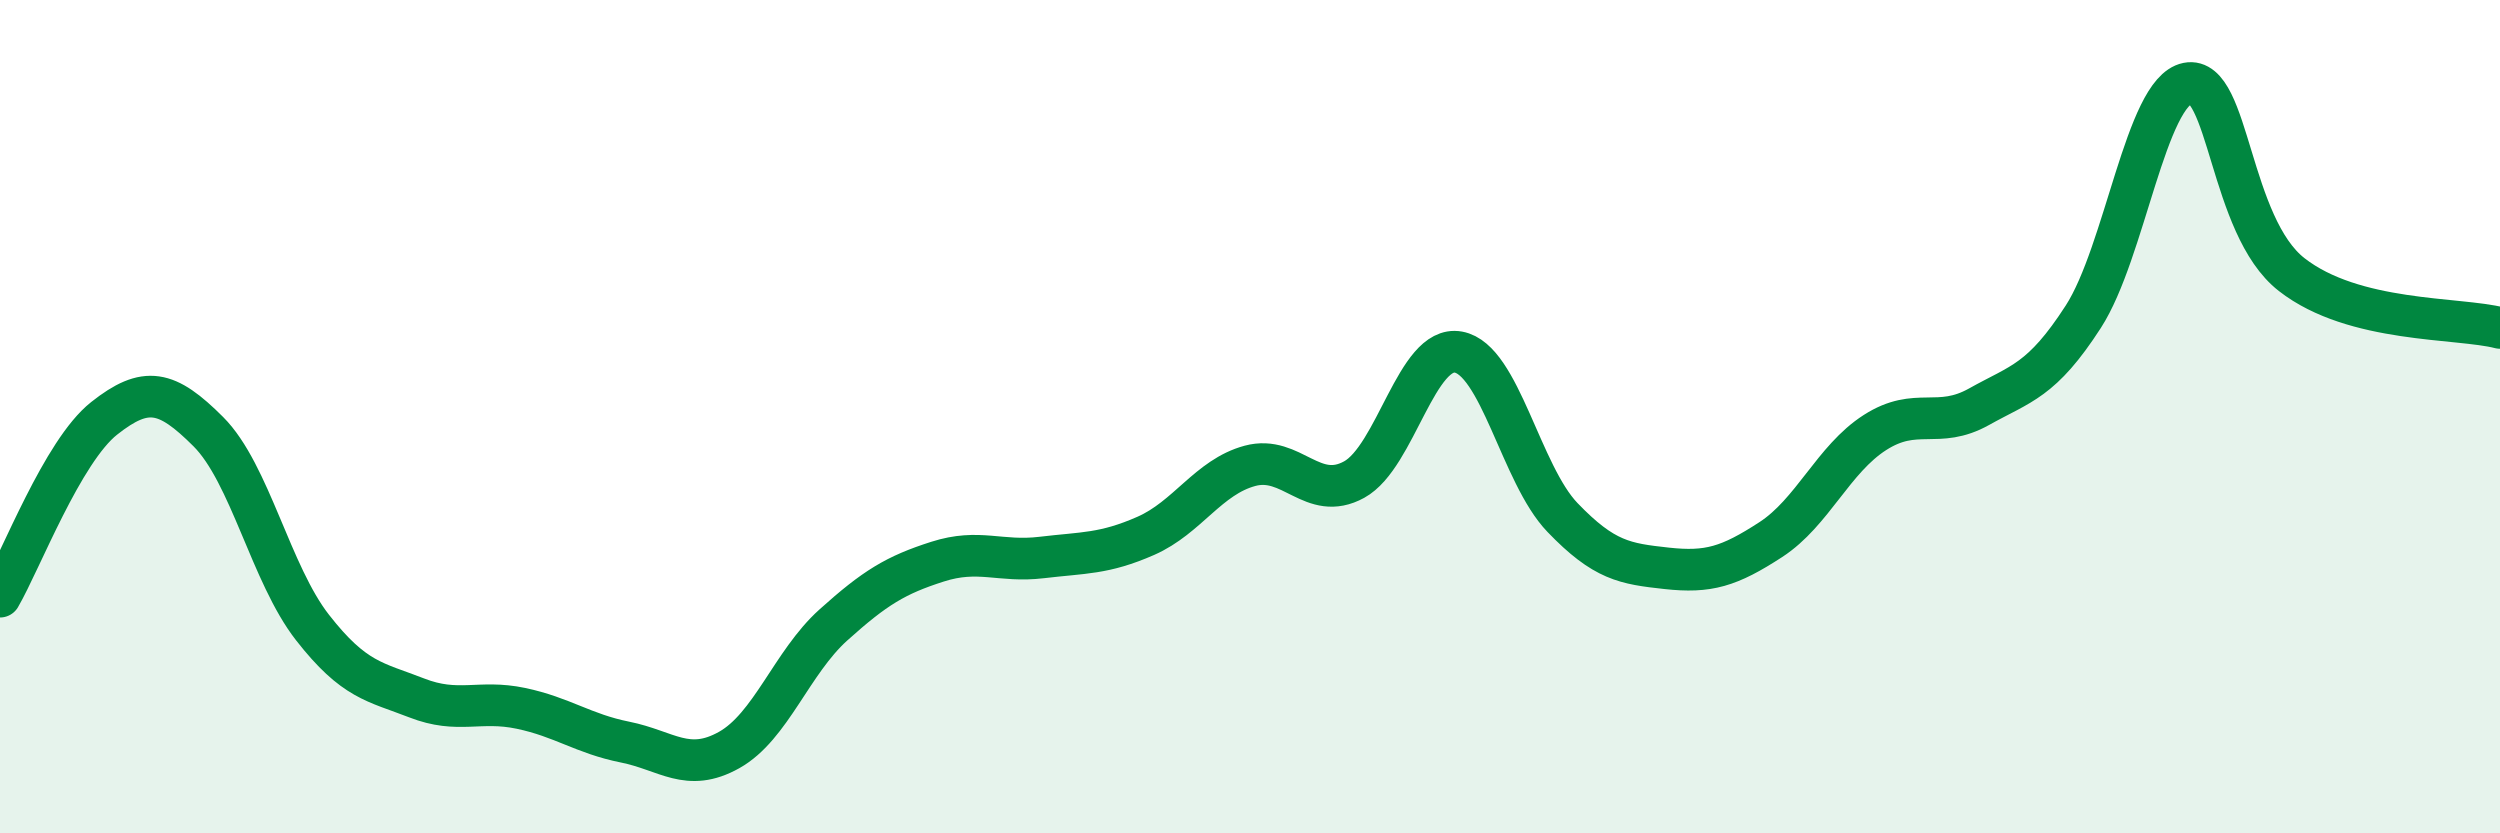
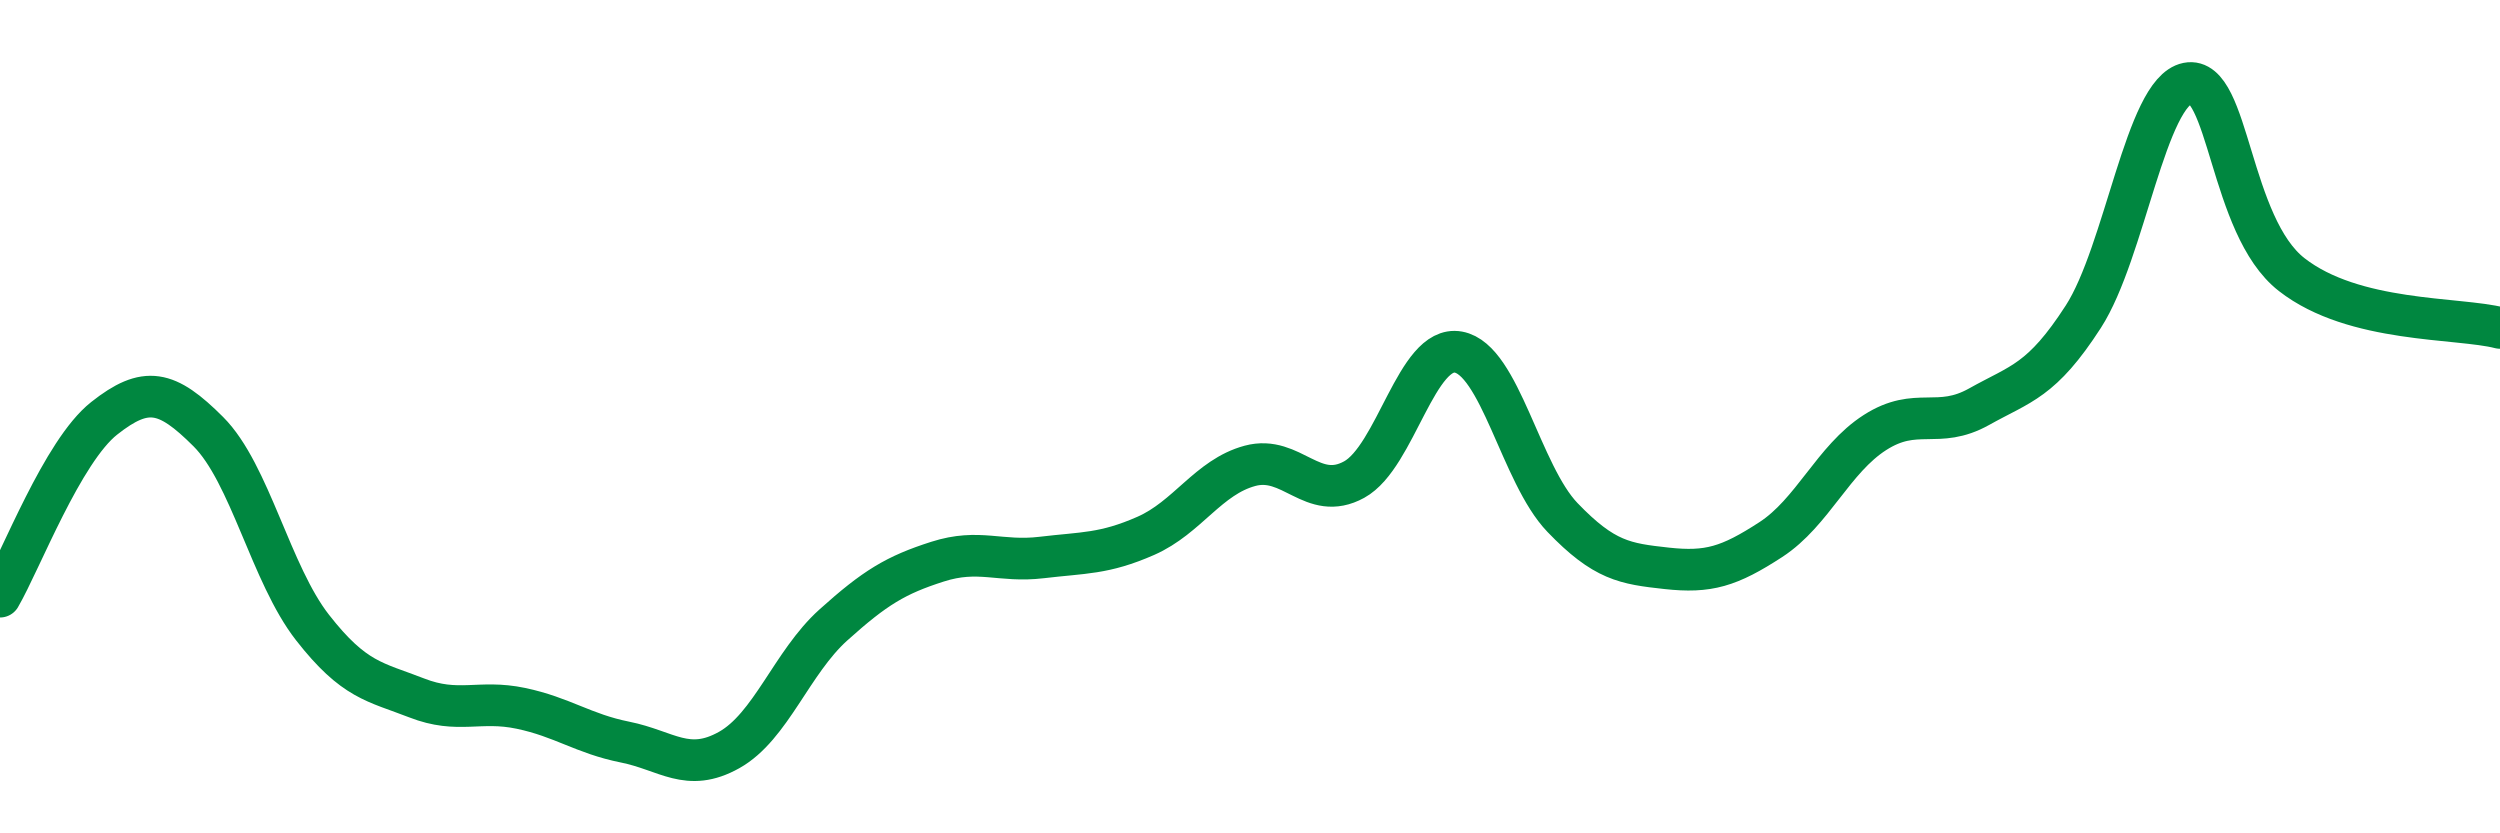
<svg xmlns="http://www.w3.org/2000/svg" width="60" height="20" viewBox="0 0 60 20">
-   <path d="M 0,14.32 C 0.5,13.46 1.5,10.83 2.5,10.04 C 3.5,9.25 4,9.36 5,10.36 C 6,11.36 6.5,13.78 7.5,15.06 C 8.5,16.34 9,16.36 10,16.75 C 11,17.14 11.5,16.79 12.5,17 C 13.5,17.21 14,17.61 15,17.81 C 16,18.01 16.5,18.56 17.5,18 C 18.5,17.44 19,15.9 20,15 C 21,14.1 21.5,13.8 22.5,13.48 C 23.5,13.16 24,13.5 25,13.38 C 26,13.26 26.5,13.3 27.5,12.86 C 28.5,12.42 29,11.45 30,11.18 C 31,10.91 31.5,12.06 32.5,11.51 C 33.5,10.96 34,8.27 35,8.45 C 36,8.63 36.5,11.38 37.5,12.42 C 38.5,13.46 39,13.53 40,13.64 C 41,13.75 41.5,13.6 42.5,12.95 C 43.5,12.3 44,11.02 45,10.38 C 46,9.74 46.5,10.32 47.5,9.76 C 48.5,9.2 49,9.15 50,7.6 C 51,6.05 51.5,2.2 52.5,2 C 53.5,1.8 53.5,5.42 55,6.59 C 56.5,7.76 59,7.61 60,7.87L60 20L0 20Z" fill="#008740" opacity="0.1" stroke-linecap="round" stroke-linejoin="round" />
  <path d="M 0,14.32 C 0.5,13.46 1.5,10.83 2.5,10.04 C 3.5,9.25 4,9.36 5,10.36 C 6,11.36 6.5,13.78 7.5,15.06 C 8.5,16.34 9,16.36 10,16.75 C 11,17.14 11.5,16.79 12.5,17 C 13.5,17.21 14,17.61 15,17.81 C 16,18.01 16.5,18.56 17.5,18 C 18.5,17.44 19,15.9 20,15 C 21,14.1 21.5,13.8 22.5,13.48 C 23.5,13.16 24,13.5 25,13.38 C 26,13.26 26.5,13.3 27.5,12.86 C 28.5,12.42 29,11.45 30,11.18 C 31,10.91 31.5,12.06 32.5,11.51 C 33.5,10.96 34,8.27 35,8.45 C 36,8.63 36.5,11.38 37.5,12.42 C 38.5,13.46 39,13.53 40,13.64 C 41,13.75 41.5,13.6 42.5,12.95 C 43.5,12.3 44,11.02 45,10.38 C 46,9.74 46.5,10.32 47.5,9.76 C 48.5,9.2 49,9.15 50,7.6 C 51,6.05 51.5,2.2 52.5,2 C 53.5,1.8 53.5,5.42 55,6.59 C 56.5,7.76 59,7.61 60,7.87" stroke="#008740" stroke-width="1" fill="none" stroke-linecap="round" stroke-linejoin="round" />
</svg>